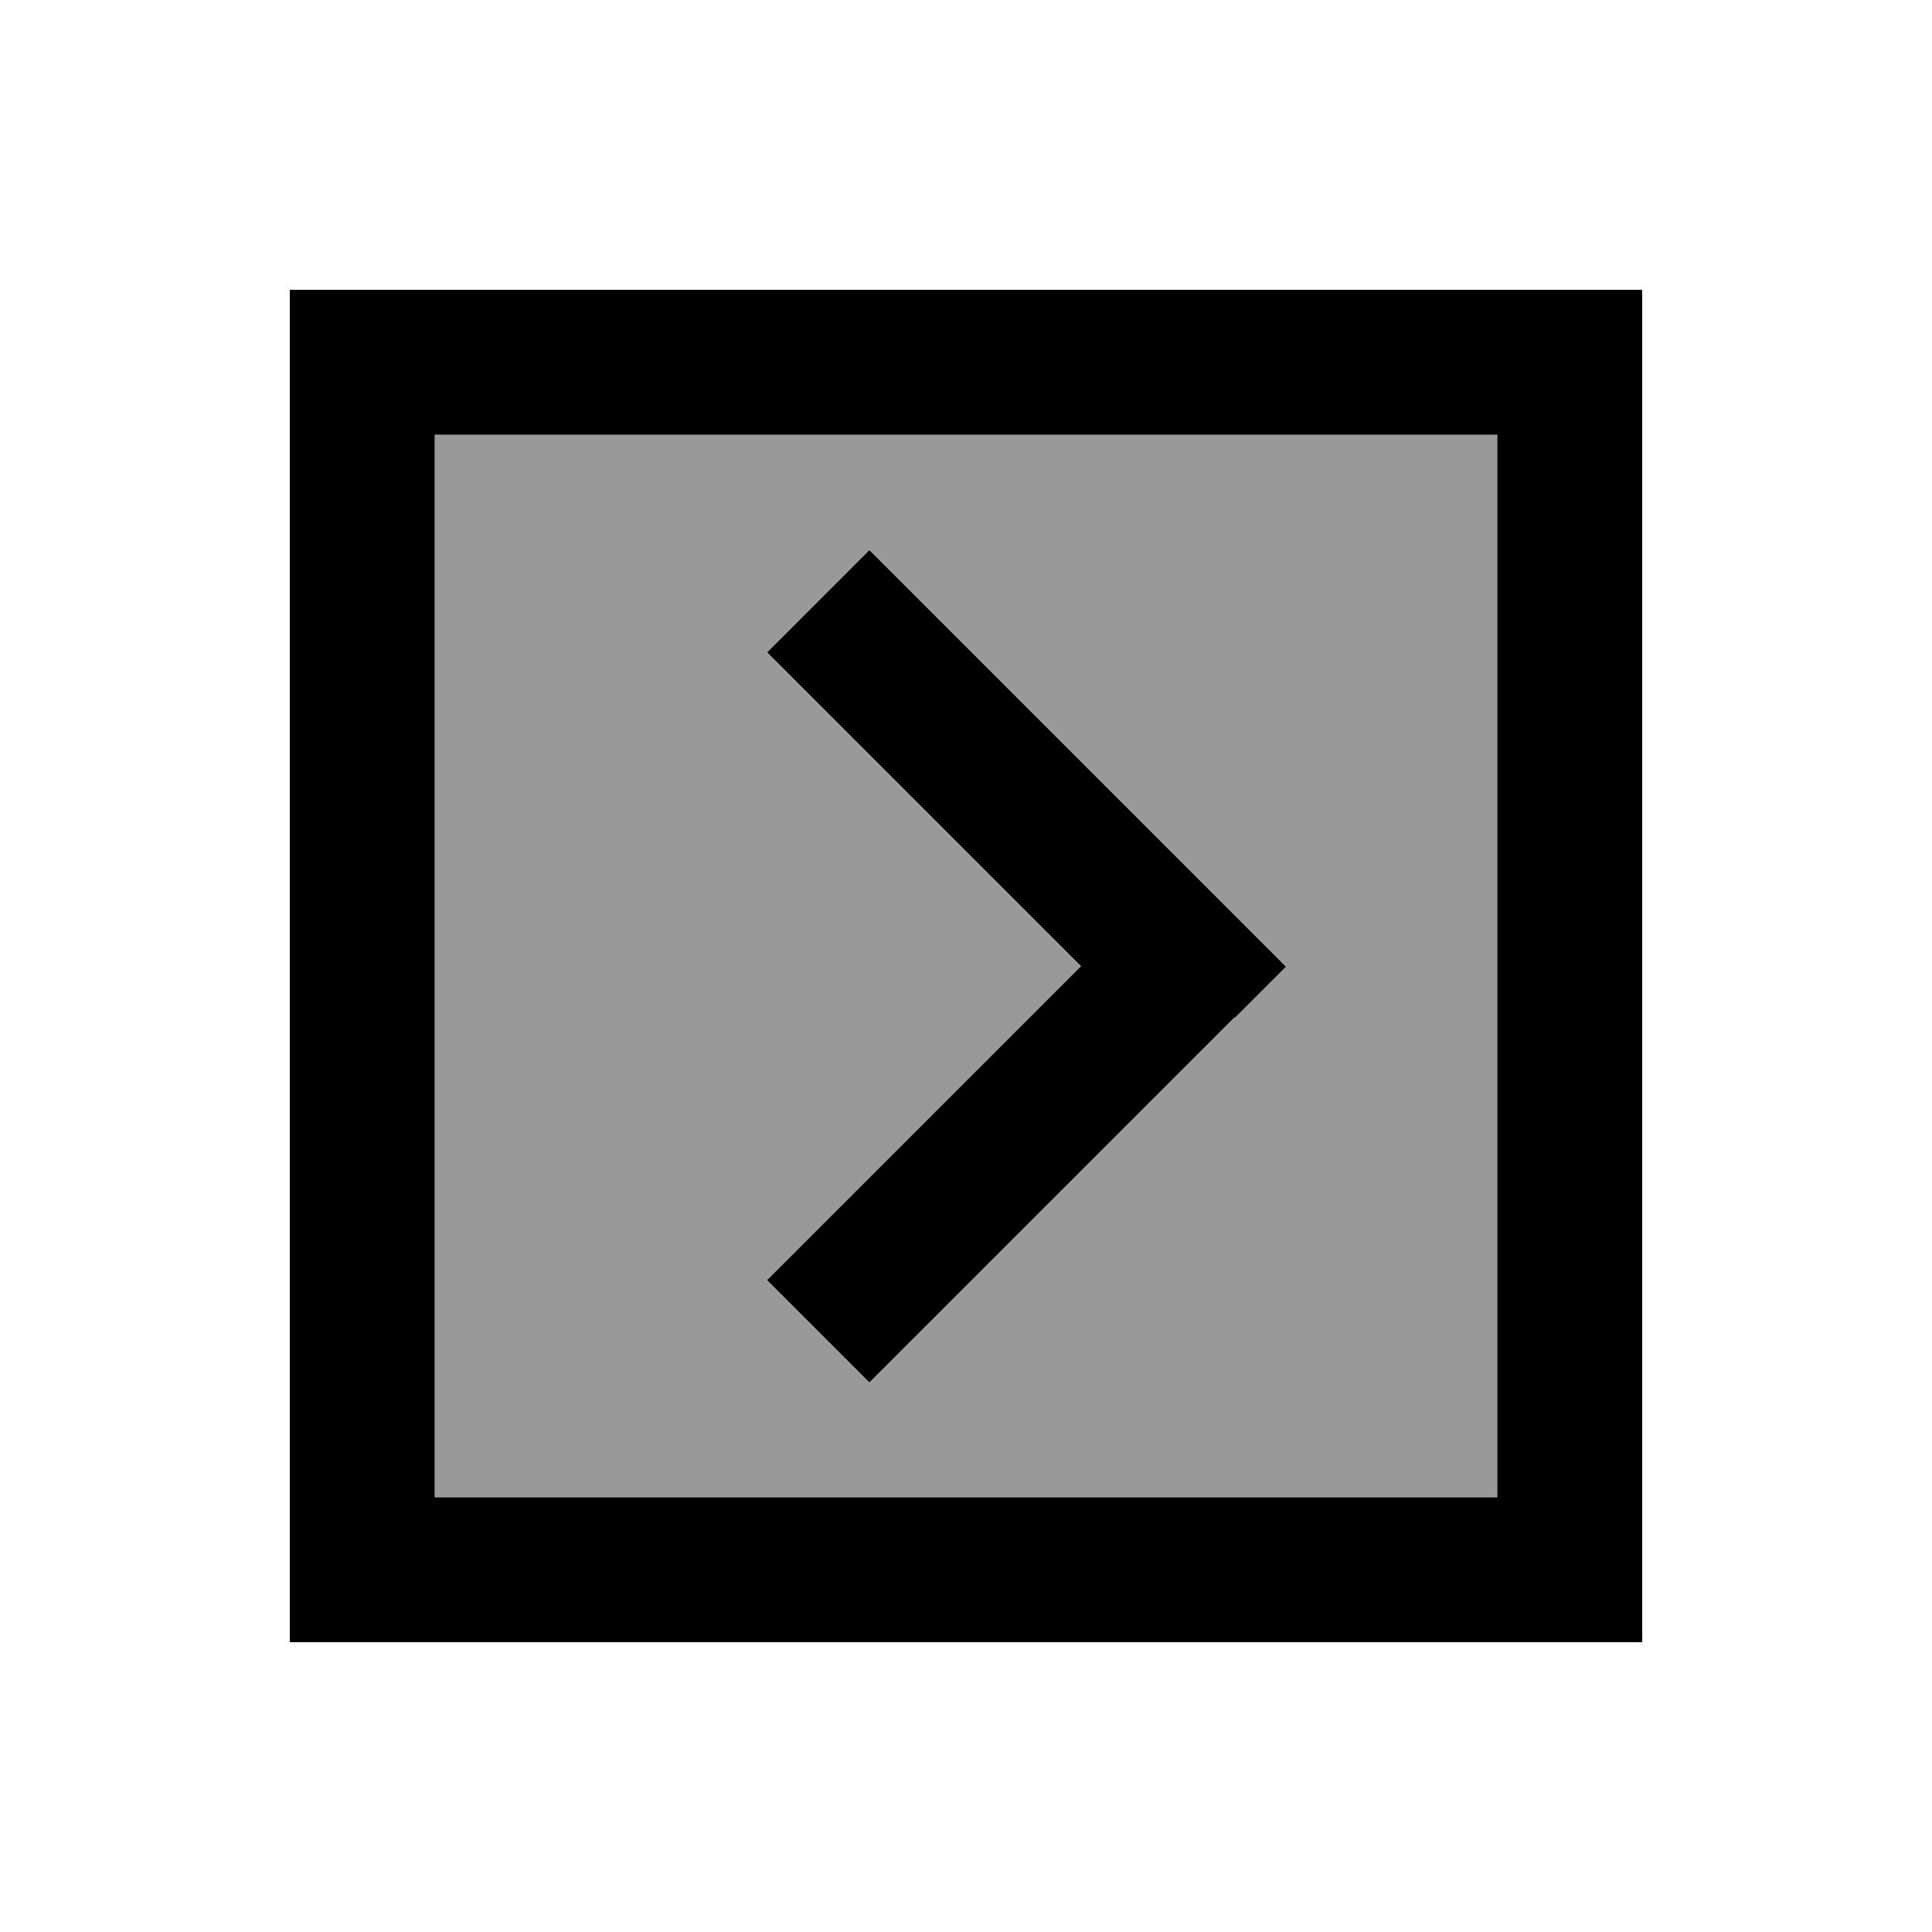
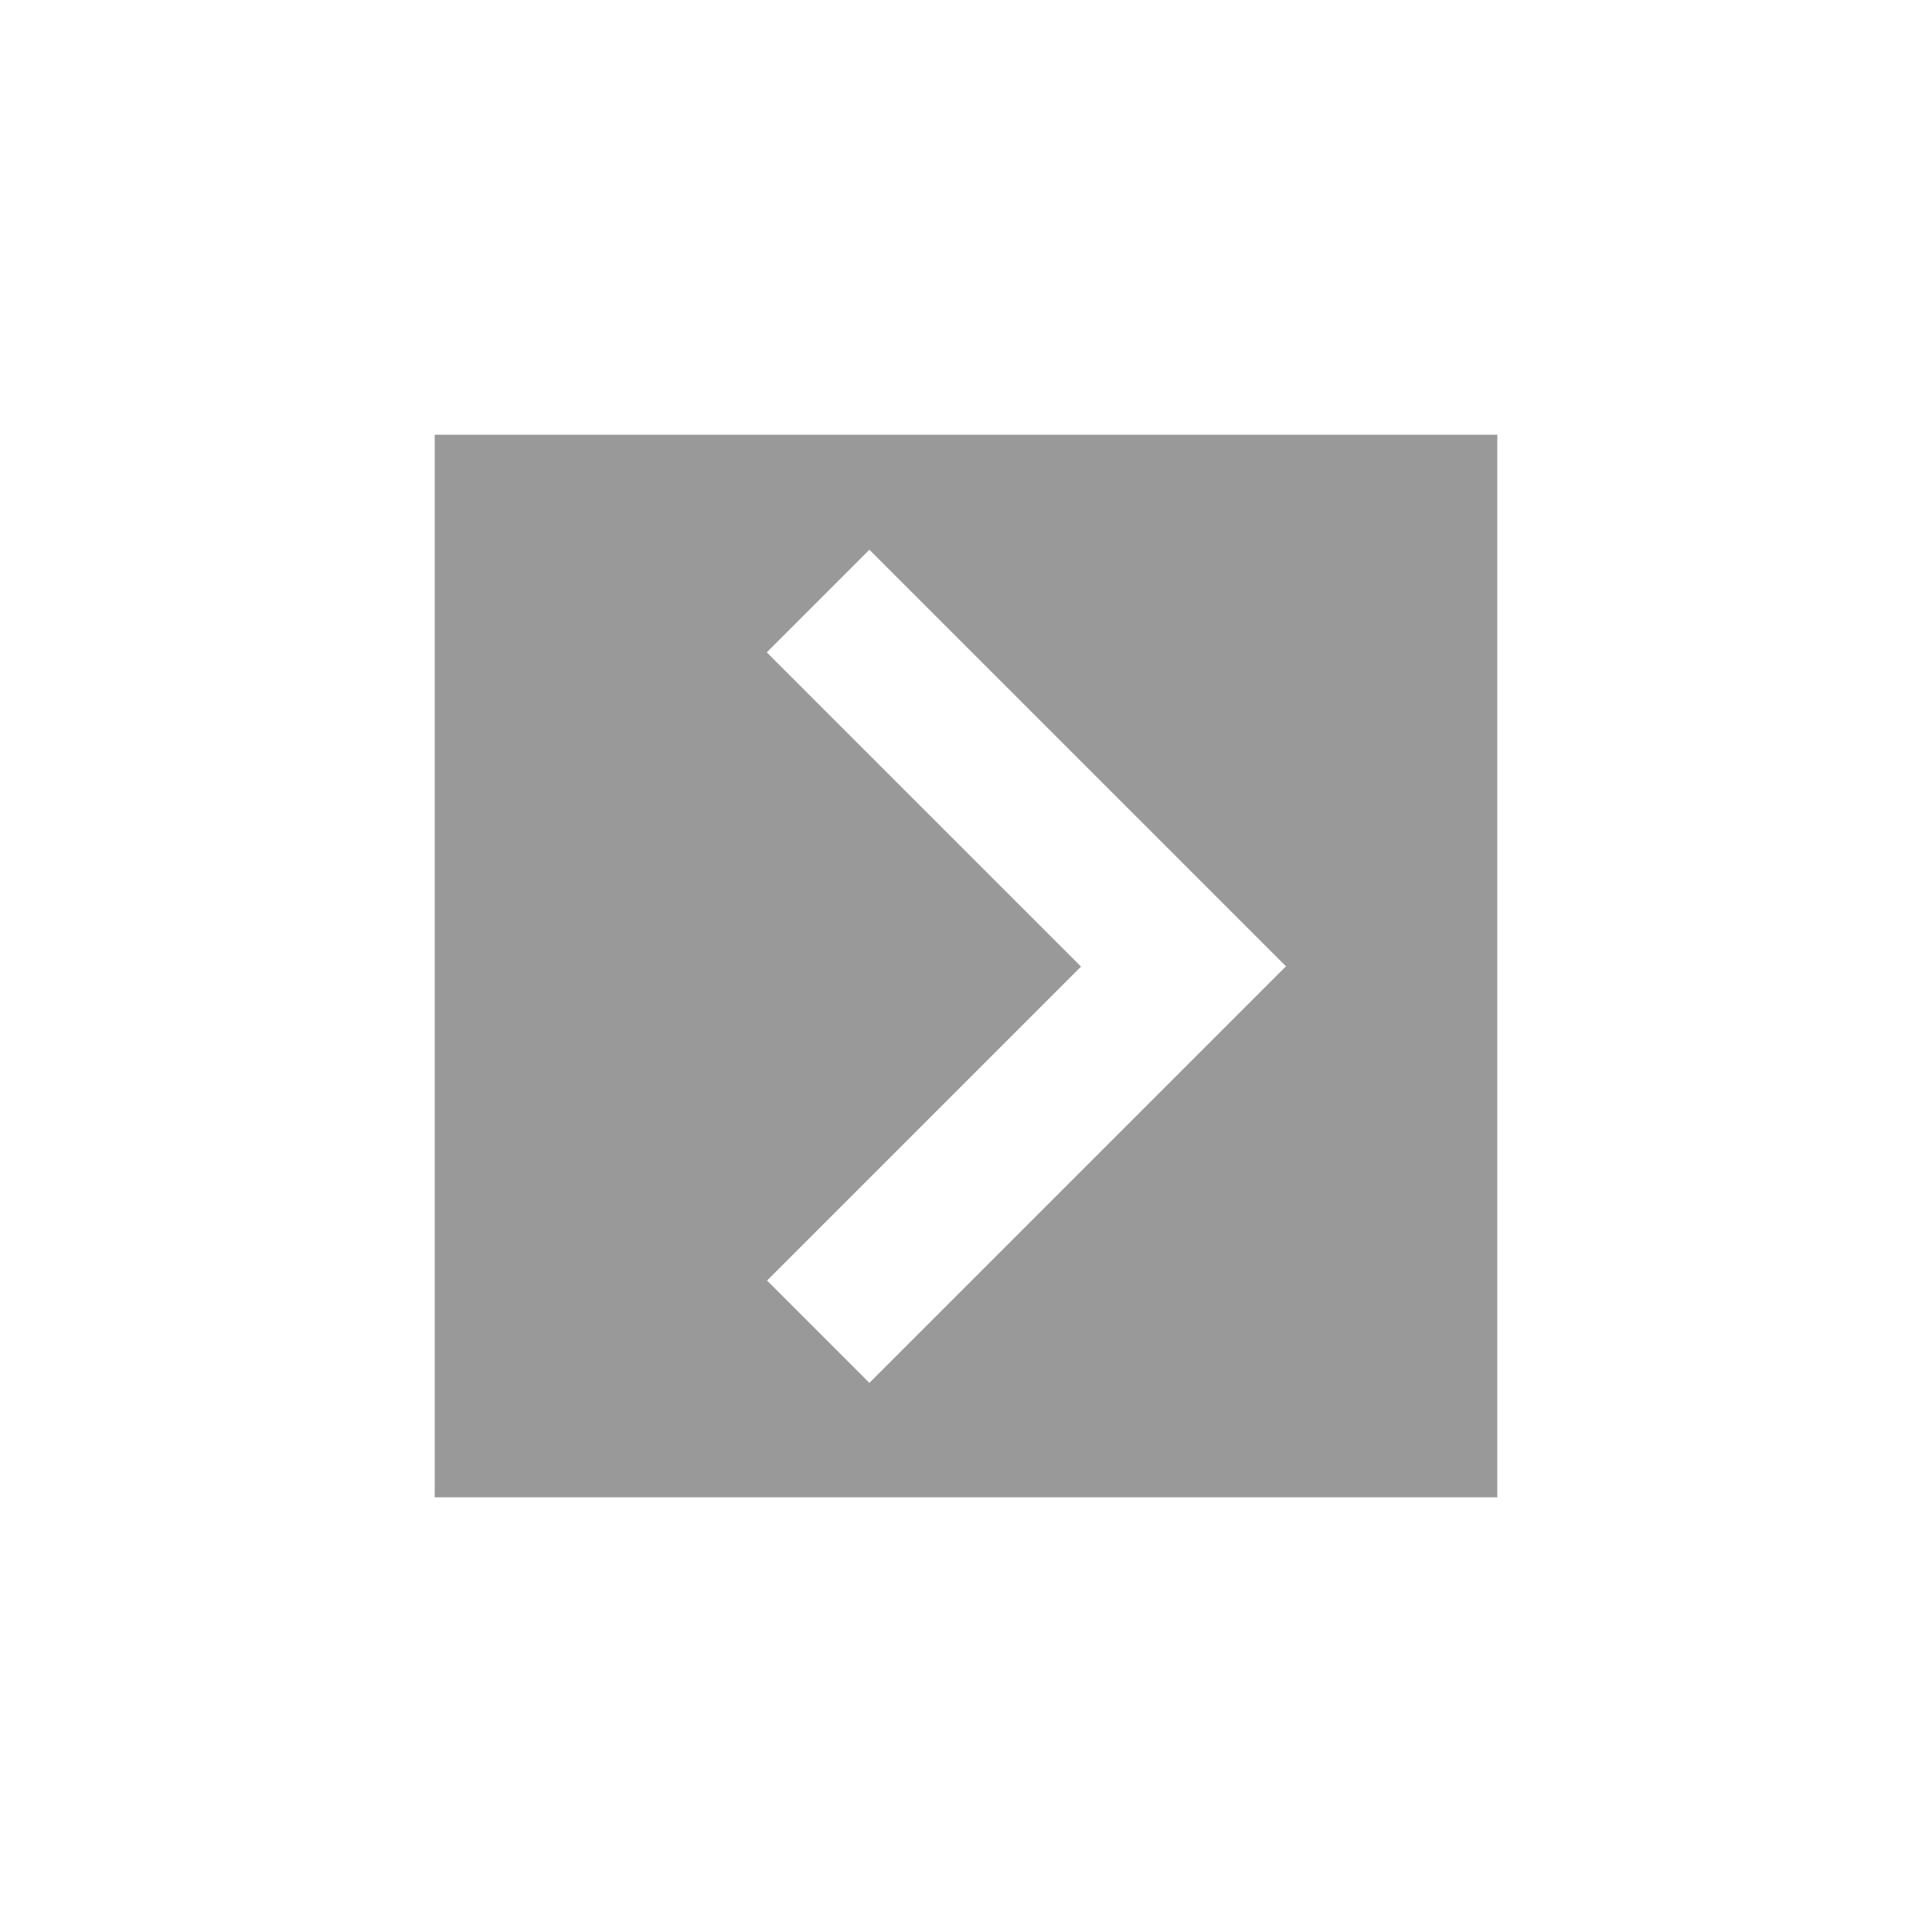
<svg xmlns="http://www.w3.org/2000/svg" viewBox="0 0 640 640">
  <path opacity=".4" fill="currentColor" d="M144 144L144 496L496 496L496 144L144 144zM254.1 216L288 182.1L305 199.1L409 303.1L426 320.1L409 337.1L305 441.1L288 458.1L254.1 424.2L271.1 407.2L358.1 320.2L271.1 233.2L254.1 216.2z" />
-   <path fill="currentColor" d="M496 144L144 144L144 496L496 496L496 144zM544 96L544 544L96 544L96 96L544 96zM409 337L305 441L288 458L254.1 424.1L271.1 407.1L358.1 320.1L271.1 233.1L254.1 216.1L288 182.2L305 199.2L409 303.2L426 320.2L409 337.2z" />
</svg>